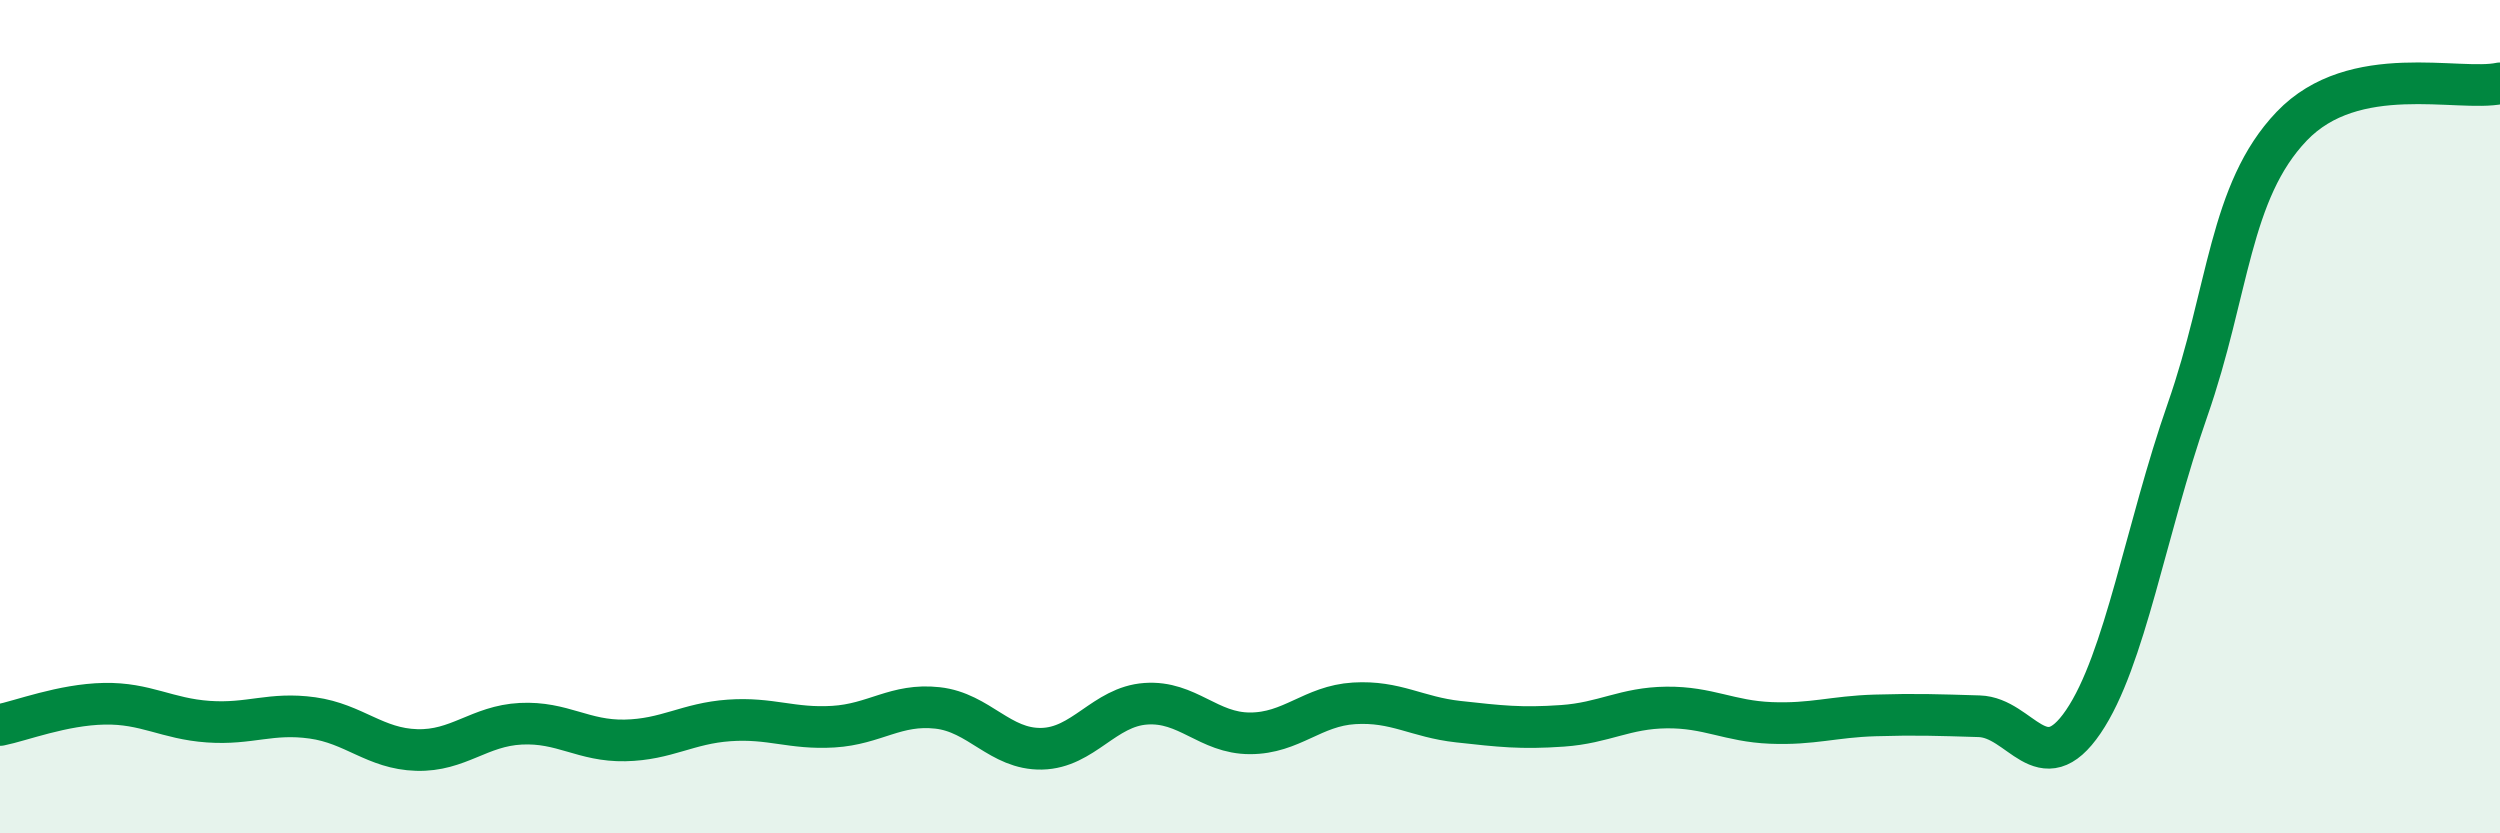
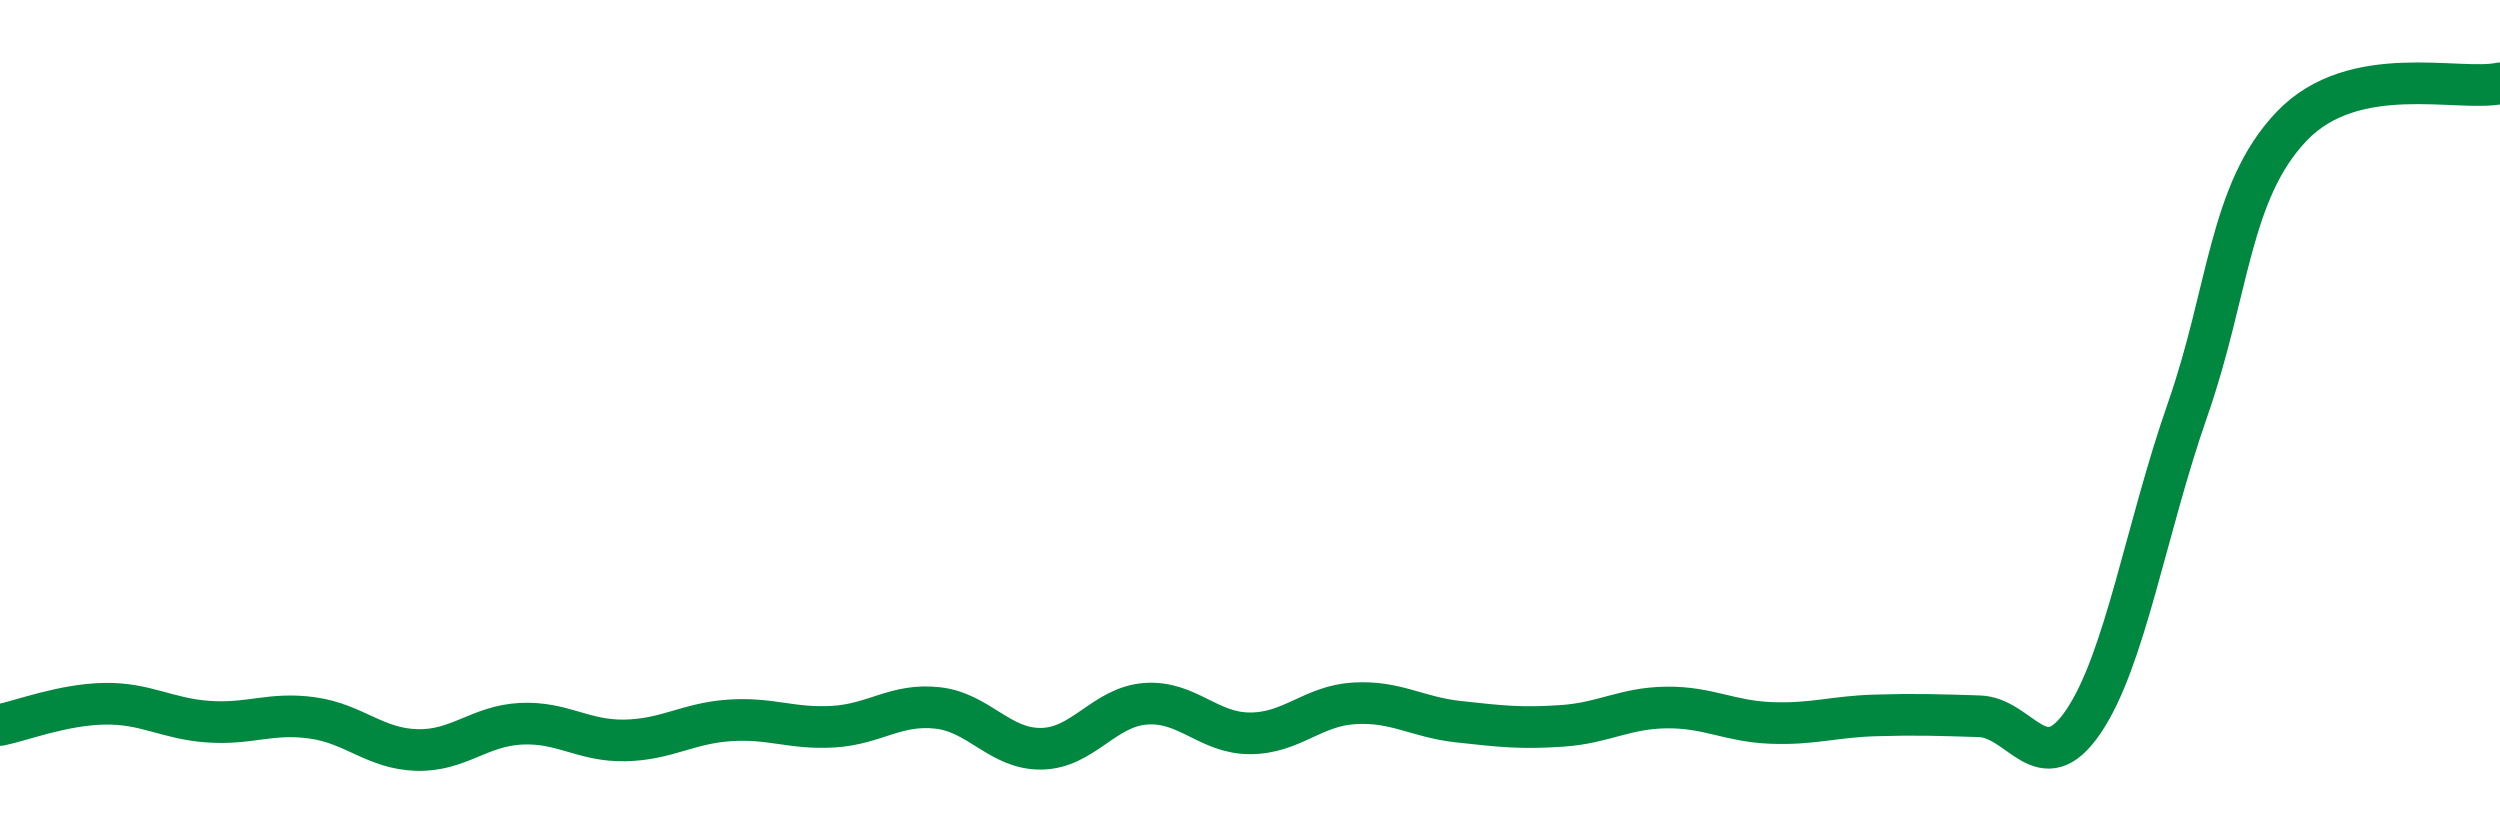
<svg xmlns="http://www.w3.org/2000/svg" width="60" height="20" viewBox="0 0 60 20">
-   <path d="M 0,17.4 C 0.5,17.3 1.5,16.91 2.5,16.89 C 3.5,16.87 4,17.25 5,17.32 C 6,17.39 6.5,17.09 7.5,17.23 C 8.5,17.37 9,17.97 10,18 C 11,18.03 11.5,17.42 12.5,17.37 C 13.5,17.32 14,17.79 15,17.77 C 16,17.75 16.5,17.36 17.5,17.29 C 18.5,17.22 19,17.5 20,17.44 C 21,17.38 21.5,16.88 22.5,16.99 C 23.5,17.1 24,17.99 25,17.97 C 26,17.95 26.5,16.96 27.5,16.89 C 28.5,16.82 29,17.6 30,17.6 C 31,17.6 31.5,16.94 32.5,16.88 C 33.5,16.82 34,17.21 35,17.32 C 36,17.43 36.5,17.49 37.5,17.42 C 38.5,17.35 39,16.99 40,16.98 C 41,16.97 41.5,17.31 42.5,17.35 C 43.5,17.39 44,17.2 45,17.17 C 46,17.14 46.5,17.16 47.5,17.19 C 48.5,17.22 49,18.79 50,17.32 C 51,15.85 51.5,12.7 52.5,9.84 C 53.5,6.98 53.5,4.6 55,3.03 C 56.5,1.46 59,2.21 60,2L60 20L0 20Z" fill="#008740" opacity="0.1" stroke-linecap="round" stroke-linejoin="round" />
  <path d="M 0,17.4 C 0.5,17.3 1.5,16.91 2.5,16.89 C 3.5,16.87 4,17.25 5,17.32 C 6,17.39 6.5,17.09 7.5,17.23 C 8.5,17.37 9,17.97 10,18 C 11,18.03 11.5,17.42 12.5,17.37 C 13.5,17.32 14,17.79 15,17.77 C 16,17.75 16.5,17.36 17.5,17.29 C 18.5,17.22 19,17.5 20,17.44 C 21,17.38 21.5,16.88 22.5,16.99 C 23.5,17.1 24,17.99 25,17.97 C 26,17.95 26.5,16.96 27.5,16.89 C 28.5,16.82 29,17.6 30,17.6 C 31,17.6 31.5,16.94 32.5,16.88 C 33.5,16.82 34,17.21 35,17.32 C 36,17.43 36.5,17.49 37.5,17.42 C 38.5,17.35 39,16.99 40,16.98 C 41,16.97 41.5,17.31 42.5,17.35 C 43.5,17.39 44,17.2 45,17.17 C 46,17.14 46.5,17.16 47.5,17.19 C 48.5,17.22 49,18.79 50,17.32 C 51,15.85 51.5,12.7 52.5,9.84 C 53.5,6.98 53.5,4.6 55,3.03 C 56.5,1.46 59,2.21 60,2" stroke="#008740" stroke-width="1" fill="none" stroke-linecap="round" stroke-linejoin="round" />
</svg>